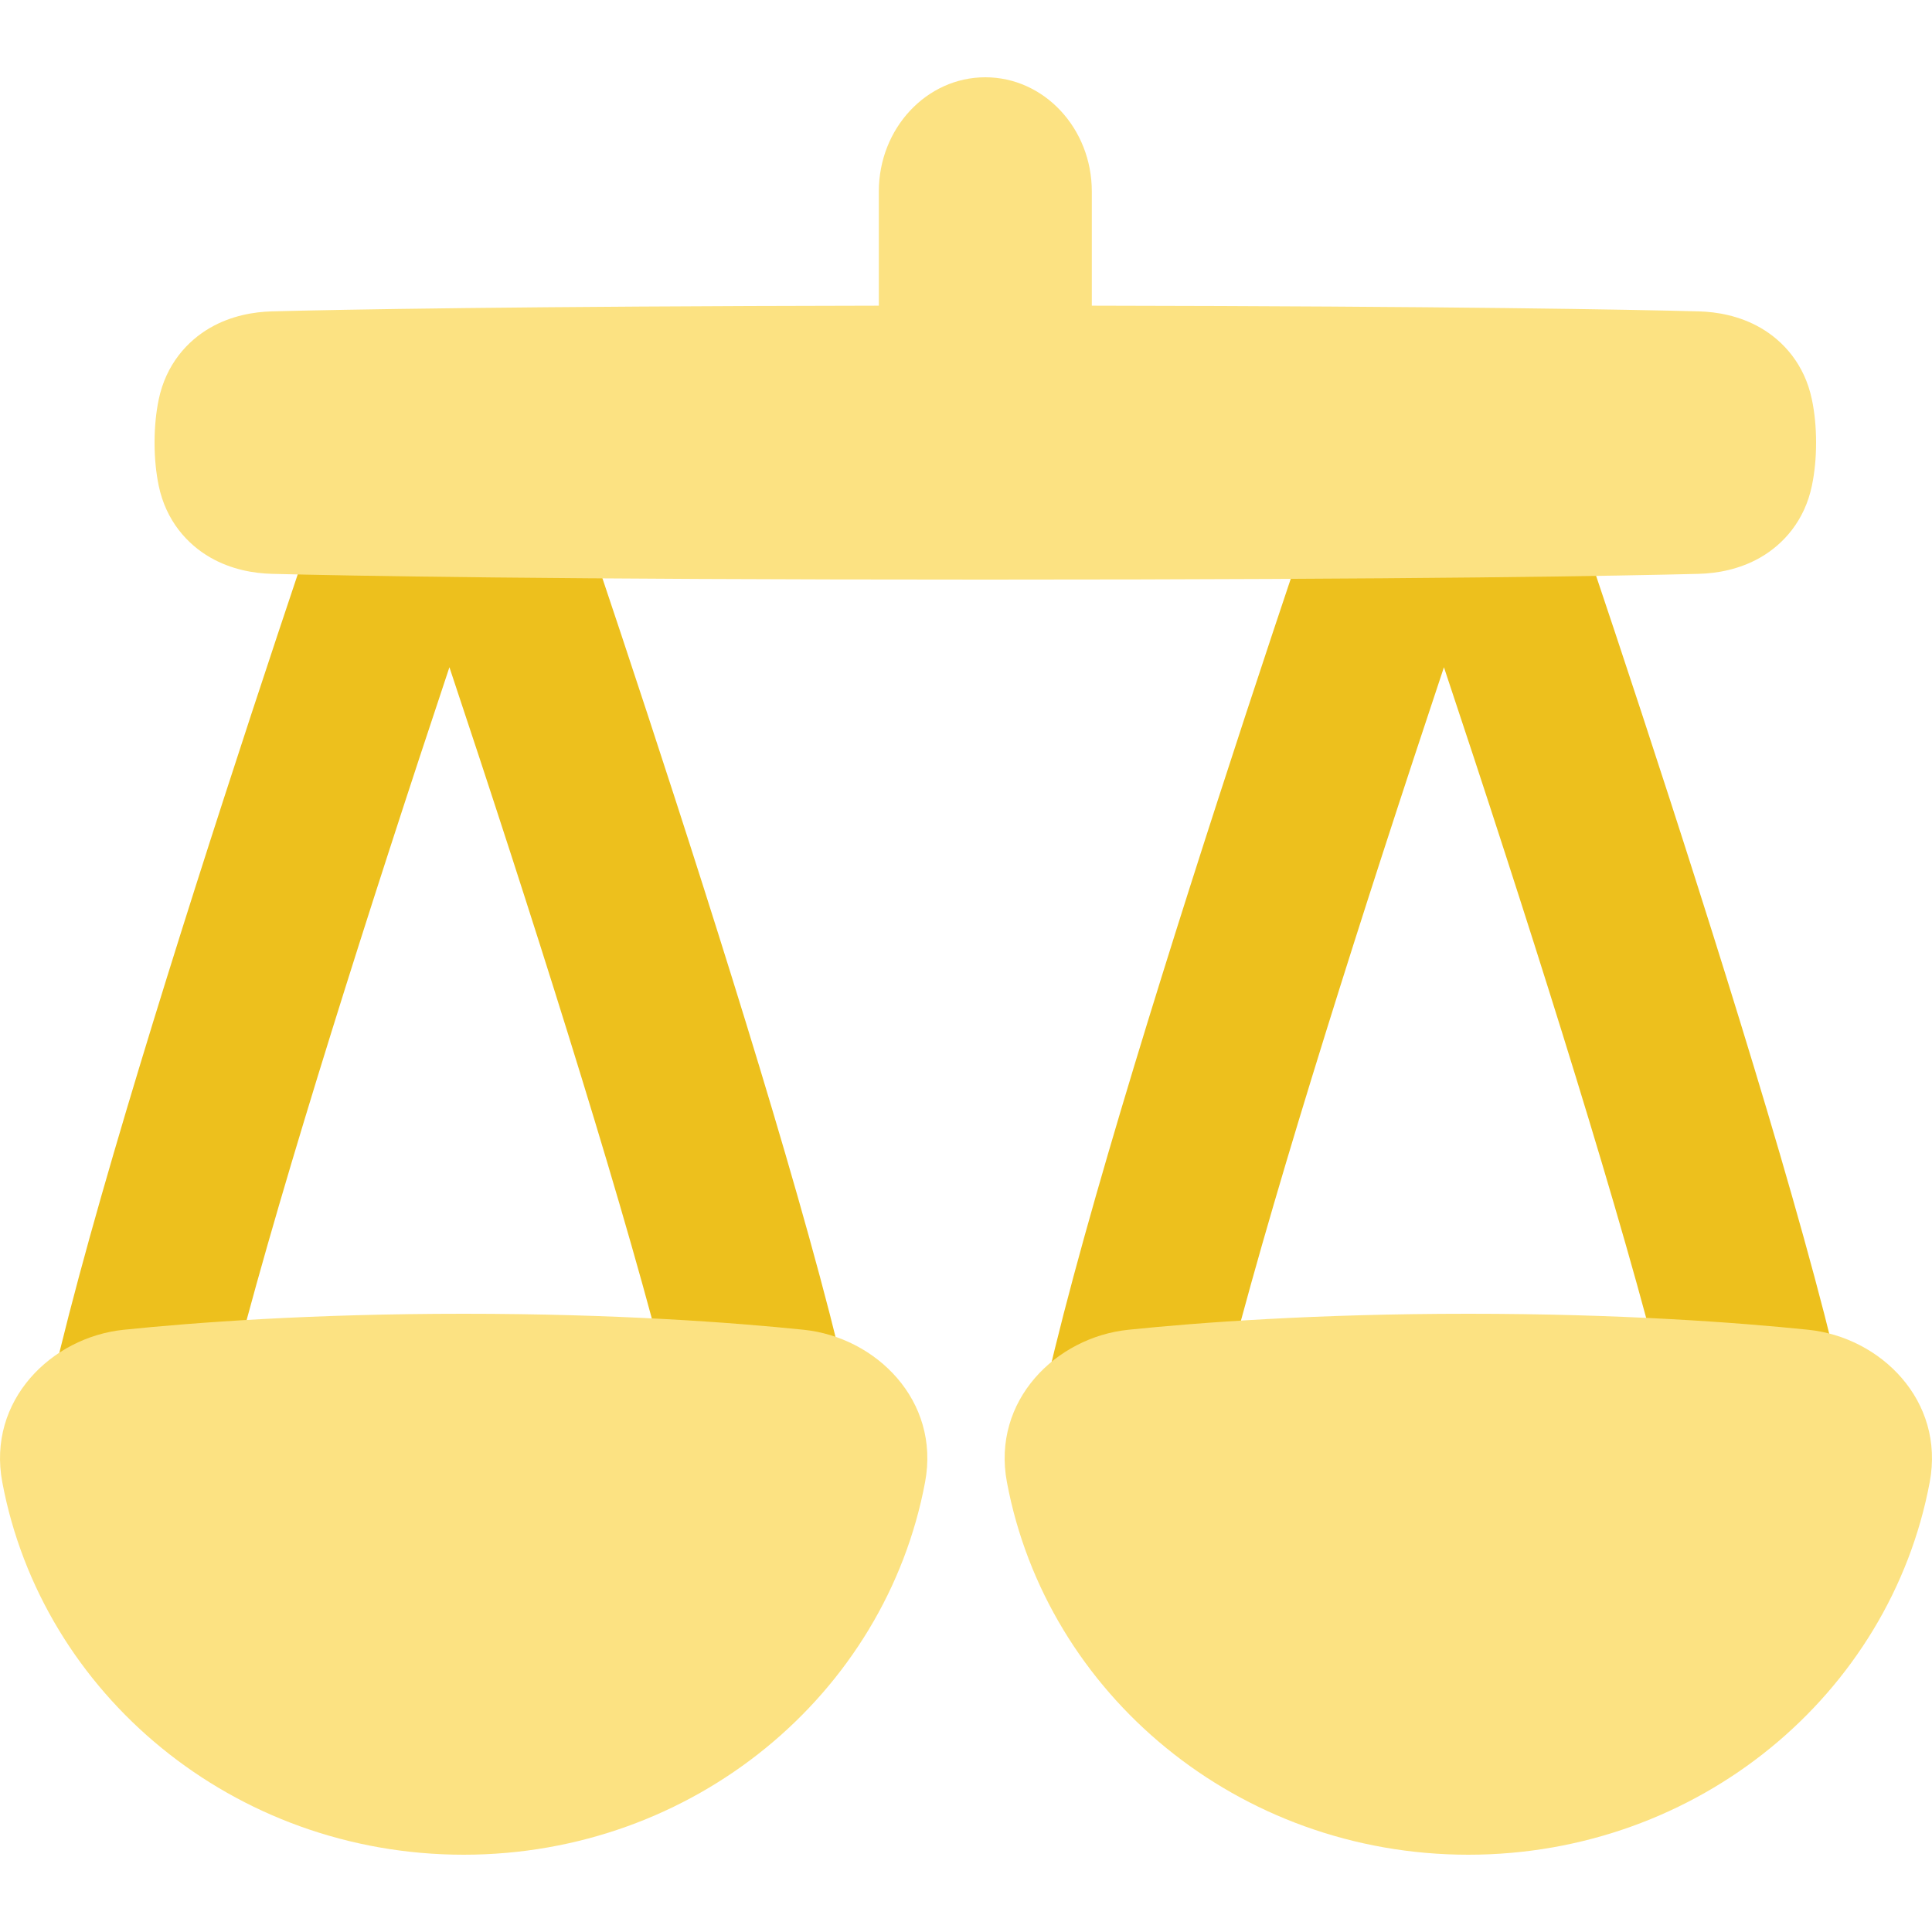
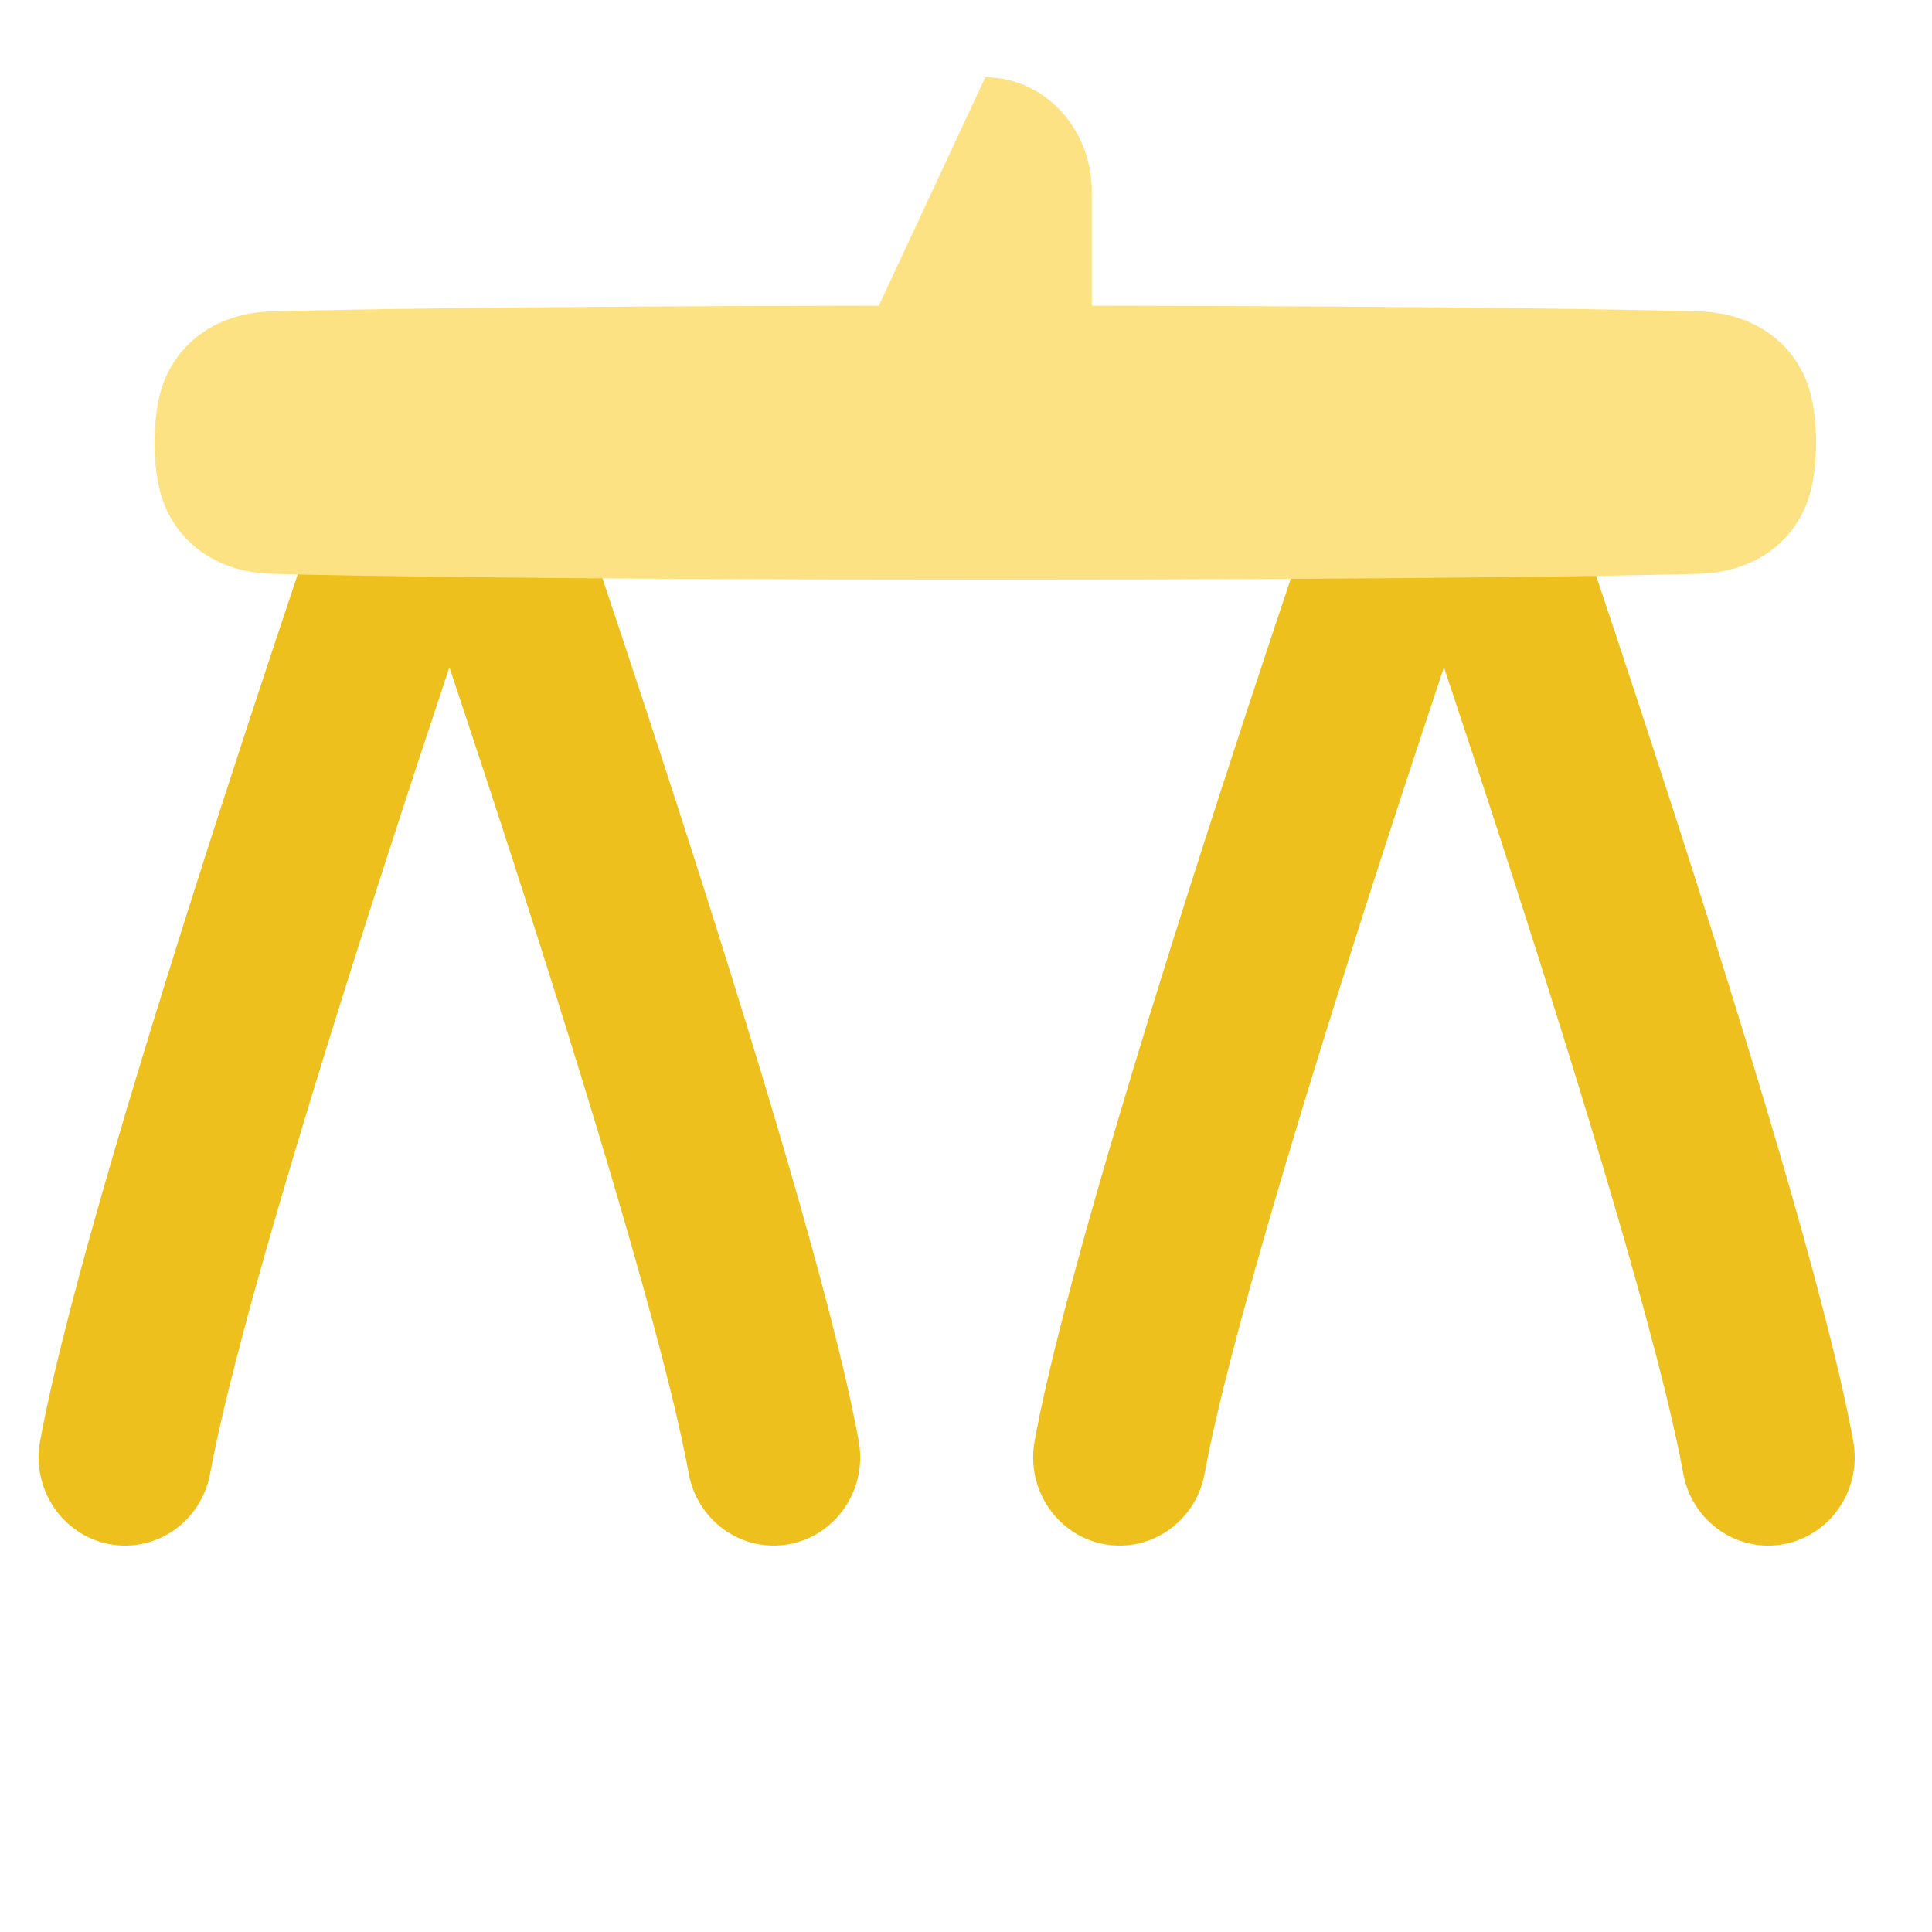
<svg xmlns="http://www.w3.org/2000/svg" width="50px" height="50px" viewBox="0 0 50 50" version="1.1">
  <title>icons/scale-gamma</title>
  <g id="icons/scale-gamma" stroke="none" stroke-width="1" fill="none" fill-rule="evenodd">
    <g id="Group" transform="translate(0, 2)">
      <path d="M13.74,7.521 C13.424,6.609 12.579,6 11.631,6 C10.684,6 9.839,6.609 9.522,7.521 L9.44,7.757 C9.387,7.911 9.31,8.136 9.21,8.425 C9.012,9.003 8.727,9.835 8.382,10.855 C7.691,12.895 6.756,15.687 5.782,18.698 C3.856,24.649 1.701,31.665 1.038,35.295 C0.812,36.536 1.613,37.729 2.828,37.961 C4.043,38.192 5.212,37.374 5.439,36.133 C6.035,32.87 8.077,26.172 10.032,20.133 C10.591,18.405 11.137,16.749 11.631,15.268 C12.125,16.749 12.671,18.405 13.231,20.133 C15.186,26.172 17.228,32.87 17.824,36.133 C18.05,37.374 19.219,38.192 20.434,37.961 C21.649,37.729 22.451,36.536 22.224,35.295 C21.561,31.665 19.407,24.649 17.48,18.698 C16.506,15.687 15.571,12.895 14.881,10.855 C14.535,9.835 14.251,9.003 14.052,8.425 C13.953,8.136 13.875,7.911 13.822,7.757 L13.74,7.521 Z M39.478,7.521 C39.161,6.609 38.316,6 37.369,6 C36.421,6 35.576,6.609 35.26,7.521 L35.178,7.757 C35.125,7.911 35.047,8.136 34.948,8.425 C34.749,9.003 34.465,9.835 34.119,10.855 C33.429,12.895 32.494,15.687 31.52,18.698 C29.593,24.649 27.439,31.665 26.776,35.295 C26.549,36.536 27.351,37.729 28.566,37.961 C29.781,38.192 30.95,37.374 31.176,36.133 C31.772,32.87 33.814,26.172 35.769,20.133 C36.329,18.405 36.875,16.749 37.369,15.268 C37.863,16.749 38.409,18.405 38.968,20.133 C40.923,26.172 42.966,32.87 43.562,36.133 C43.788,37.374 44.957,38.192 46.172,37.961 C47.387,37.729 48.188,36.536 47.962,35.295 C47.299,31.665 45.144,24.649 43.218,18.698 C42.244,15.687 41.309,12.895 40.618,10.855 C40.273,9.835 39.988,9.003 39.79,8.425 C39.69,8.136 39.613,7.911 39.56,7.757 L39.478,7.521 Z" id="Union" fill="#EDC01D" />
-       <path d="M12,32 C15.955,32 18.979,32.227 20.798,32.414 C22.669,32.606 24.337,34.247 23.941,36.358 C22.912,41.852 17.95,46 12,46 C6.05,46 1.088,41.852 0.059,36.358 C-0.337,34.247 1.331,32.606 3.203,32.414 C5.021,32.227 8.045,32 12,32 Z" id="Union_2" fill="#FCE282" fill-rule="nonzero" />
-       <path d="M38,32 C41.955,32 44.979,32.227 46.798,32.414 C48.669,32.606 50.337,34.247 49.941,36.358 C48.912,41.852 43.95,46 38,46 C32.05,46 27.088,41.852 26.059,36.358 C25.663,34.247 27.331,32.606 29.202,32.414 C31.021,32.227 34.045,32 38,32 Z" id="Union_3" fill="#FCE282" fill-rule="nonzero" />
-       <path d="M28.256,2.955 C28.256,1.323 27.022,0 25.5,0 C23.978,0 22.744,1.323 22.744,2.955 L22.744,5.911 C13.346,5.926 8.816,6.012 7.039,6.058 C6.57,6.071 5.986,6.168 5.439,6.483 C4.852,6.821 4.296,7.428 4.107,8.341 C4.038,8.677 4,9.047 4,9.455 C4,9.862 4.038,10.232 4.107,10.568 C4.296,11.481 4.852,12.088 5.439,12.426 C5.986,12.741 6.57,12.839 7.039,12.851 C8.981,12.901 14.215,13 25.5,13 C36.785,13 42.019,12.901 43.961,12.851 C44.43,12.839 45.014,12.741 45.561,12.426 C46.148,12.088 46.704,11.481 46.892,10.568 C46.962,10.232 47,9.862 47,9.455 C47,9.047 46.962,8.677 46.892,8.341 C46.704,7.428 46.148,6.821 45.561,6.483 C45.014,6.168 44.43,6.071 43.961,6.058 C42.184,6.012 37.654,5.926 28.256,5.911 L28.256,2.955 Z" id="Union_4" fill="#FCE282" />
+       <path d="M28.256,2.955 C28.256,1.323 27.022,0 25.5,0 L22.744,5.911 C13.346,5.926 8.816,6.012 7.039,6.058 C6.57,6.071 5.986,6.168 5.439,6.483 C4.852,6.821 4.296,7.428 4.107,8.341 C4.038,8.677 4,9.047 4,9.455 C4,9.862 4.038,10.232 4.107,10.568 C4.296,11.481 4.852,12.088 5.439,12.426 C5.986,12.741 6.57,12.839 7.039,12.851 C8.981,12.901 14.215,13 25.5,13 C36.785,13 42.019,12.901 43.961,12.851 C44.43,12.839 45.014,12.741 45.561,12.426 C46.148,12.088 46.704,11.481 46.892,10.568 C46.962,10.232 47,9.862 47,9.455 C47,9.047 46.962,8.677 46.892,8.341 C46.704,7.428 46.148,6.821 45.561,6.483 C45.014,6.168 44.43,6.071 43.961,6.058 C42.184,6.012 37.654,5.926 28.256,5.911 L28.256,2.955 Z" id="Union_4" fill="#FCE282" />
    </g>
  </g>
</svg>